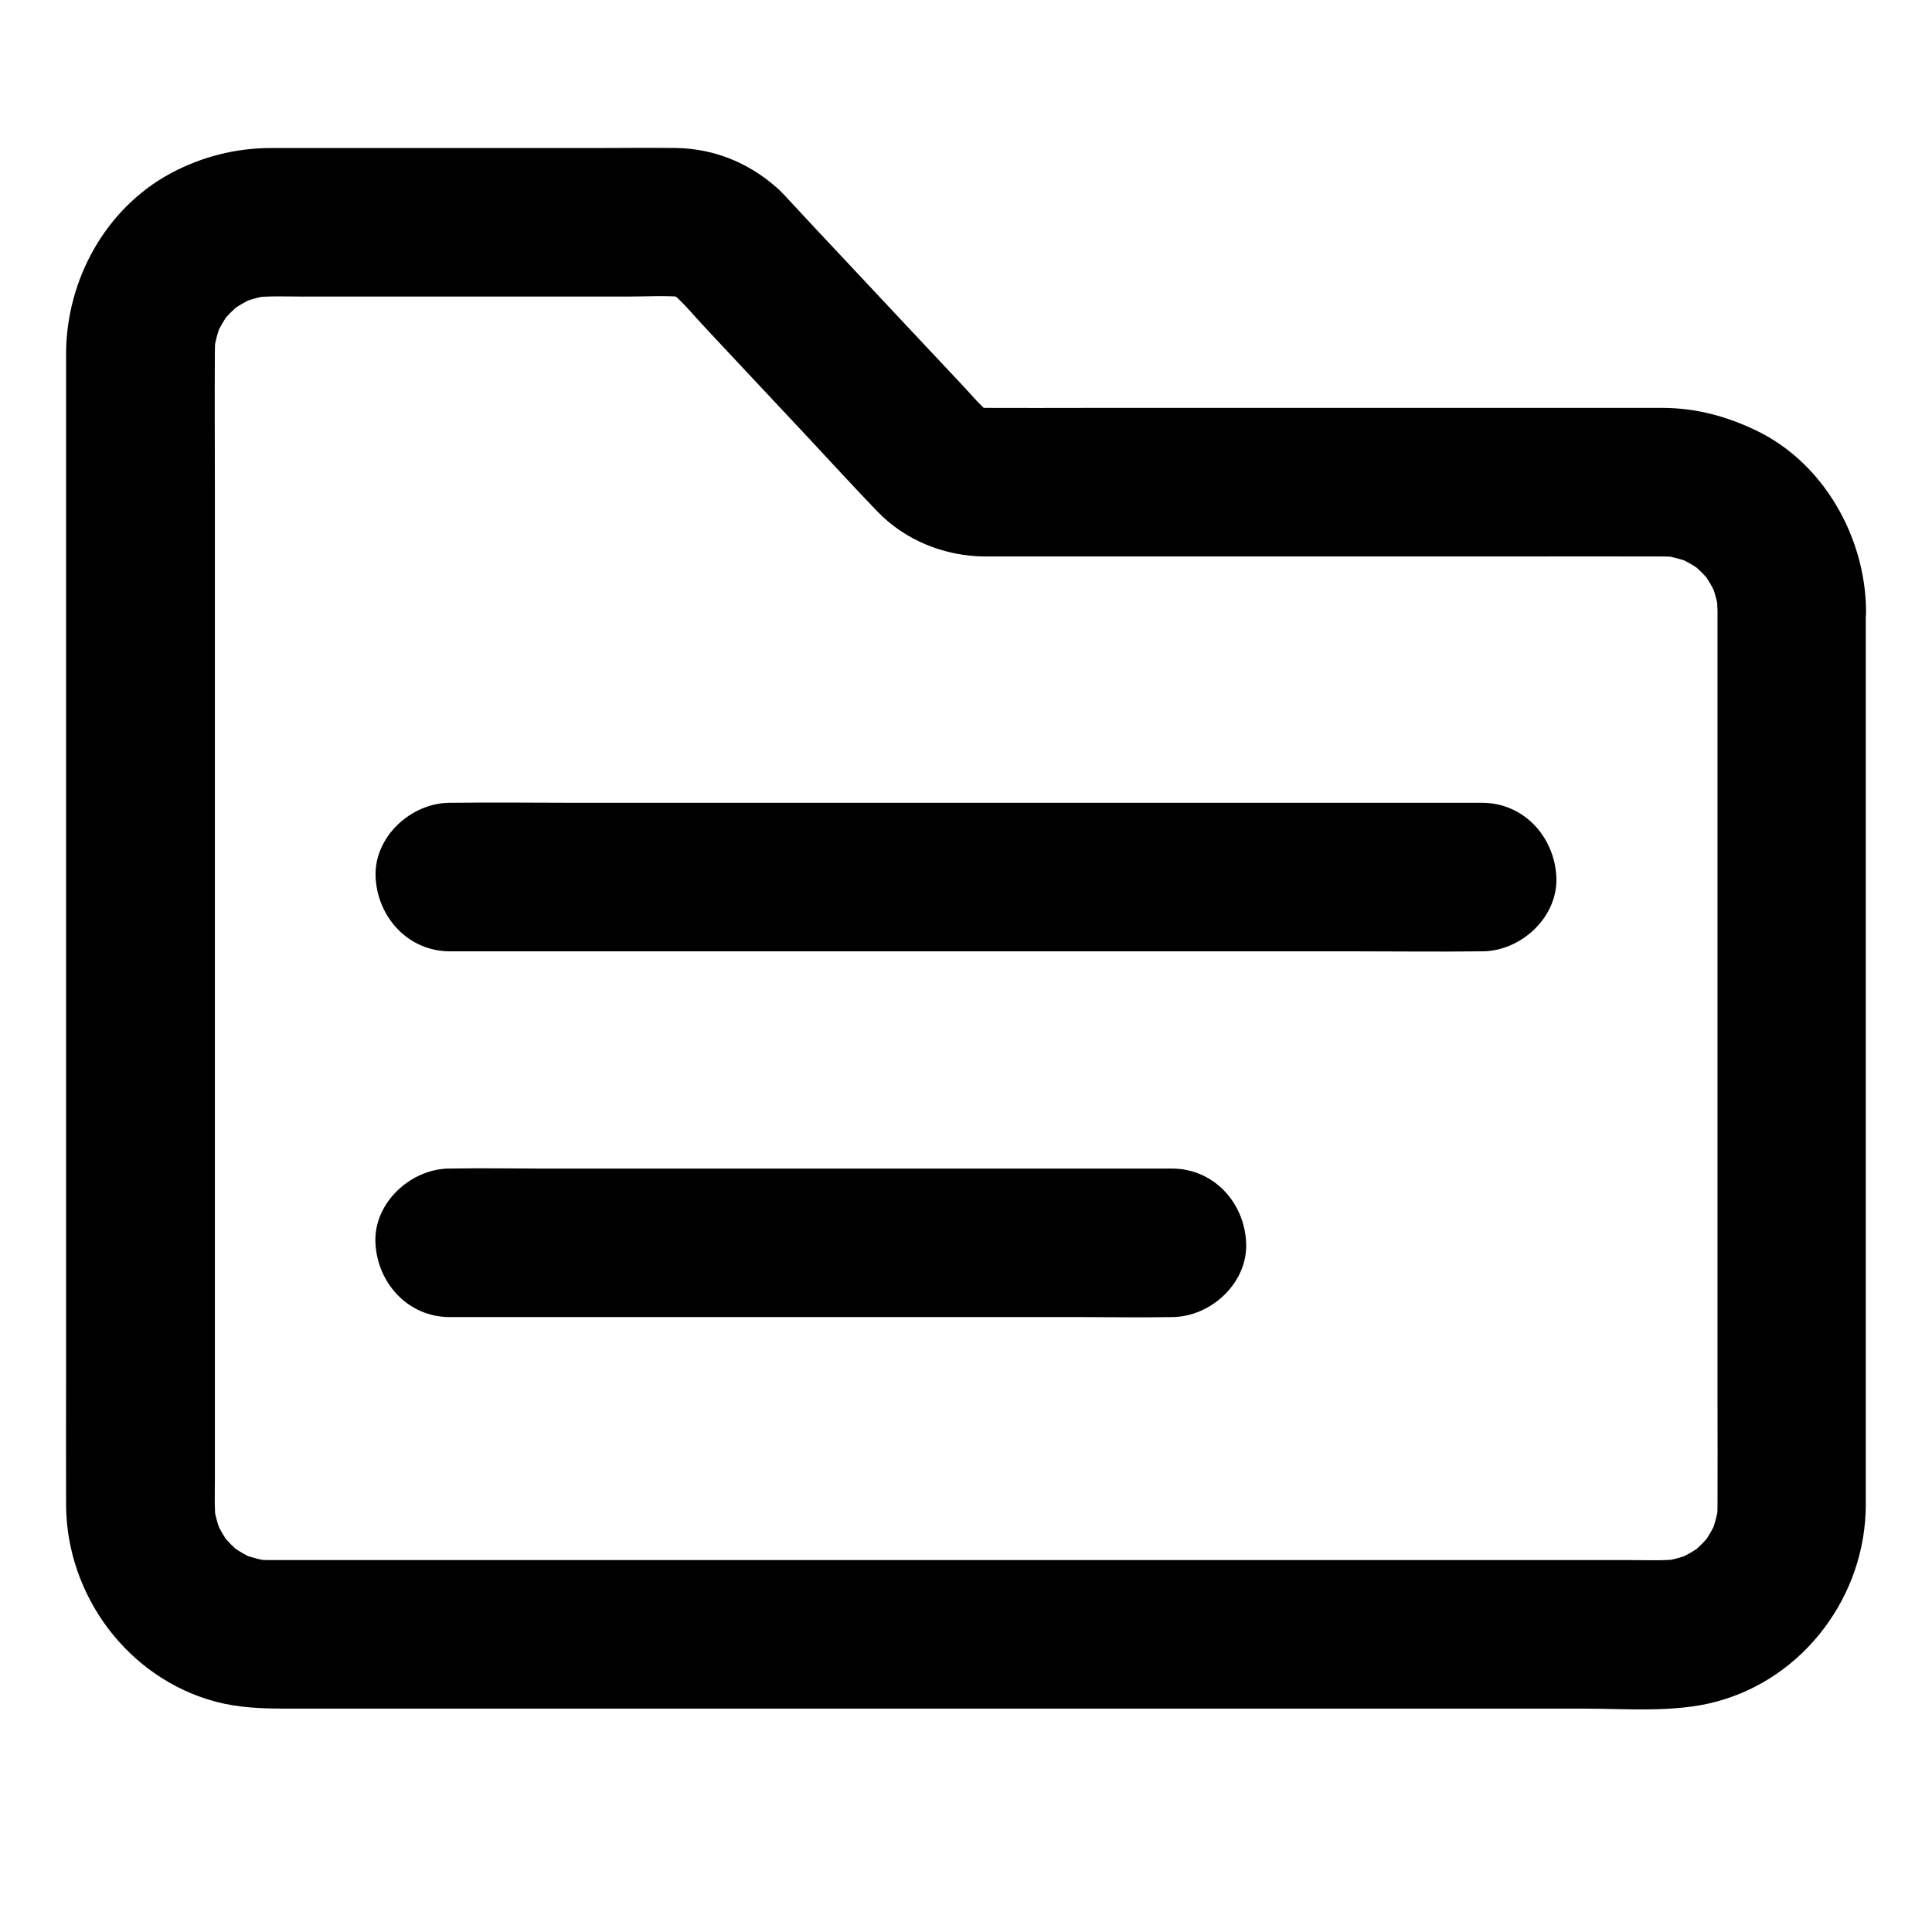
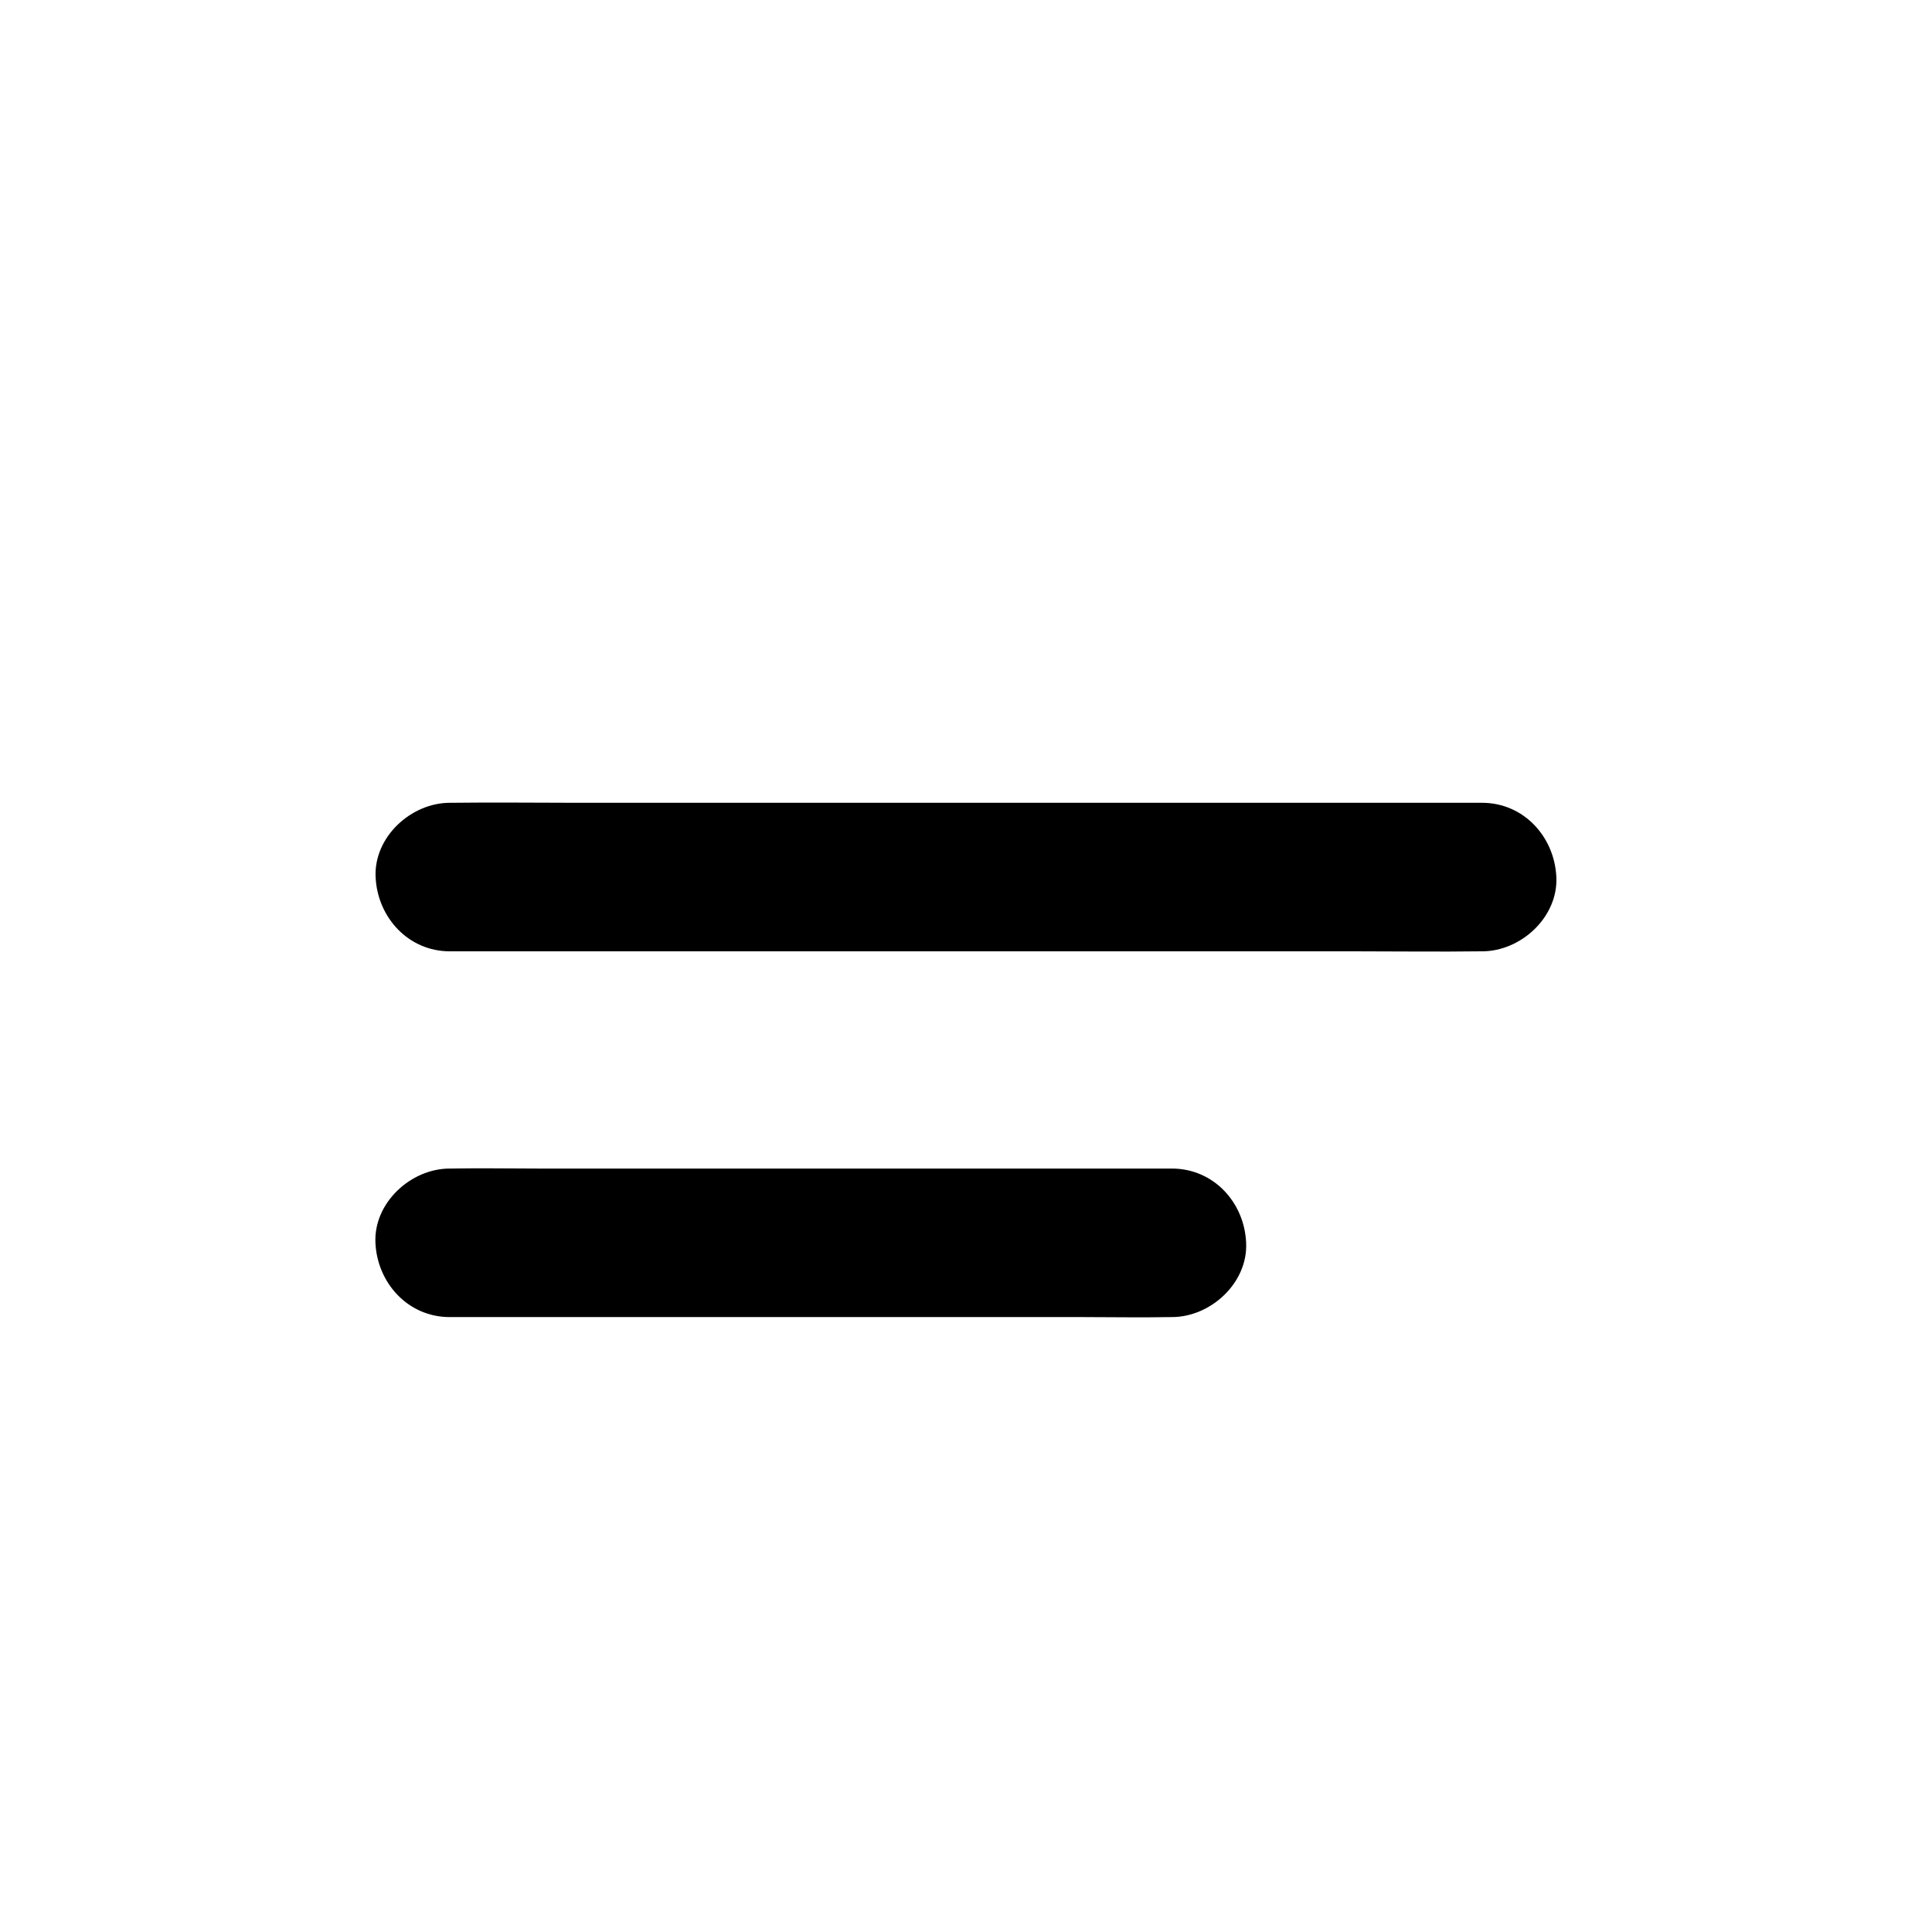
<svg xmlns="http://www.w3.org/2000/svg" fill="#000000" width="800px" height="800px" version="1.1" viewBox="144 144 512 512">
  <g>
-     <path d="m599.16 305.73v24.059 57.664 69.324 58.992c0 9.102 0.051 18.203 0 27.258 0 1.625-0.098 3.297-0.344 4.922 0.246-1.723 0.492-3.492 0.688-5.215-0.441 2.856-1.18 5.609-2.262 8.266 0.641-1.574 1.328-3.148 1.969-4.723-1.18 2.805-2.707 5.41-4.574 7.824 1.031-1.328 2.066-2.656 3.102-3.984-1.77 2.215-3.738 4.184-5.902 5.902 1.328-1.031 2.656-2.066 3.984-3.102-2.41 1.871-5.019 3.394-7.824 4.574 1.574-0.641 3.148-1.328 4.723-1.969-2.656 1.082-5.41 1.871-8.266 2.262 1.723-0.246 3.492-0.492 5.215-0.688-4.477 0.59-9.152 0.344-13.676 0.344h-26.566-39.902-49.004-53.824-54.316-50.578-42.508-30.062-13.676c-1.723 0-3.394-0.098-5.117-0.344 1.723 0.246 3.492 0.492 5.215 0.688-2.856-0.441-5.609-1.18-8.266-2.262 1.574 0.641 3.148 1.328 4.723 1.969-2.805-1.18-5.41-2.707-7.824-4.574 1.328 1.031 2.656 2.066 3.984 3.102-2.215-1.77-4.184-3.738-5.902-5.902 1.031 1.328 2.066 2.656 3.102 3.984-1.871-2.41-3.394-5.019-4.574-7.824 0.641 1.574 1.328 3.148 1.969 4.723-1.082-2.656-1.871-5.41-2.262-8.266 0.246 1.723 0.492 3.492 0.688 5.215-0.543-3.984-0.344-8.07-0.344-12.055v-22.09-73.75-89.691-77.145c0-12.055-0.098-24.059 0-36.113 0-1.672 0.098-3.344 0.344-5.019-0.246 1.723-0.492 3.492-0.688 5.215 0.441-2.856 1.18-5.609 2.262-8.266-0.641 1.574-1.328 3.148-1.969 4.723 1.18-2.805 2.707-5.41 4.574-7.824-1.031 1.328-2.066 2.656-3.102 3.984 1.77-2.215 3.738-4.184 5.902-5.902-1.328 1.031-2.656 2.066-3.984 3.102 2.41-1.871 5.019-3.394 7.824-4.574-1.574 0.641-3.148 1.328-4.723 1.969 2.656-1.082 5.41-1.871 8.266-2.262-1.723 0.246-3.492 0.492-5.215 0.688 4.625-0.59 9.398-0.344 14.023-0.344h25.977 59.68c5.117 0 10.383-0.344 15.449 0.148-1.723-0.246-3.492-0.492-5.215-0.688 1.77 0.246 3.394 0.688 5.066 1.328-1.574-0.641-3.148-1.328-4.723-1.969 1.625 0.688 3.102 1.574 4.527 2.609-1.328-1.031-2.656-2.066-3.984-3.102 3.691 3 6.84 6.938 10.086 10.383 3.148 3.344 6.297 6.742 9.445 10.086 5.856 6.25 11.711 12.496 17.562 18.746 6.051 6.496 12.055 13.039 18.203 19.434 7.43 7.676 17.762 11.809 28.438 11.906h4.723 56.434 76.457c14.023 0 27.996-0.051 42.016 0 1.672 0 3.394 0.098 5.066 0.344-1.723-0.246-3.492-0.492-5.215-0.688 2.856 0.441 5.609 1.18 8.266 2.262-1.574-0.641-3.148-1.328-4.723-1.969 2.805 1.18 5.41 2.707 7.824 4.574-1.328-1.031-2.656-2.066-3.984-3.102 2.215 1.77 4.184 3.738 5.902 5.902-1.031-1.328-2.066-2.656-3.102-3.984 1.871 2.41 3.394 5.019 4.574 7.824-0.641-1.574-1.328-3.148-1.969-4.723 1.082 2.656 1.871 5.41 2.262 8.266-0.246-1.723-0.492-3.492-0.688-5.215 0.195 1.613 0.297 3.188 0.344 4.762 0.051 5.066 2.164 10.332 5.758 13.922 3.394 3.394 9.004 6.004 13.922 5.758 10.578-0.492 19.777-8.66 19.68-19.68-0.195-19.434-11.266-39.113-29.176-47.676-7.824-3.738-15.793-5.902-24.551-5.953h-2.363-35.672-58.449-55.598c-9.297 0-18.598 0.051-27.898 0-0.836 0-1.723-0.051-2.559-0.148 1.723 0.246 3.492 0.492 5.215 0.688-1.77-0.246-3.394-0.688-5.066-1.328 1.574 0.641 3.148 1.328 4.723 1.969-1.625-0.688-3.102-1.574-4.527-2.609 1.328 1.031 2.656 2.066 3.984 3.102-2.953-2.41-5.461-5.512-8.07-8.266-4.574-4.871-9.152-9.742-13.727-14.613-5.902-6.297-11.809-12.594-17.664-18.844-4.43-4.723-8.855-9.445-13.234-14.168-1.379-1.477-2.707-3-4.231-4.328-7.477-6.496-16.434-10.137-26.371-10.332-6.594-0.098-13.188 0-19.73 0h-78.375-9.199c-9.398 0-18.449 2.262-26.715 6.691-17.367 9.348-27.699 28.34-27.75 47.773v37.539 74.637 86.395 72.816c0 11.266-0.051 22.535 0 33.852 0.148 23.91 16.383 45.855 39.703 52.055 6.199 1.625 12.301 1.82 18.598 1.82h42.754 73.258 86 81.867 59.977c11.367 0 24.008 1.133 35.078-1.82 23.371-6.199 39.656-28.141 39.703-52.152v-13.137-66.812-85.656-62.289-9.25c0-10.281-9.055-20.172-19.68-19.68-10.609 0.539-19.613 8.707-19.613 19.727z" />
-     <path d="m536.77 356.75h-27.207-65.336-79.016-68.34c-11.07 0-22.141-0.148-33.211 0h-0.441c-10.281 0-20.172 9.055-19.68 19.68 0.492 10.676 8.66 19.68 19.68 19.68h27.207 65.336 79.016 68.34c11.07 0 22.141 0.148 33.211 0h0.441c10.281 0 20.172-9.055 19.68-19.68-0.488-10.676-8.656-19.68-19.68-19.68z" />
+     <path d="m536.77 356.75h-27.207-65.336-79.016-68.34c-11.07 0-22.141-0.148-33.211 0h-0.441c-10.281 0-20.172 9.055-19.68 19.68 0.492 10.676 8.66 19.68 19.68 19.68h27.207 65.336 79.016 68.34c11.07 0 22.141 0.148 33.211 0h0.441c10.281 0 20.172-9.055 19.68-19.68-0.488-10.676-8.656-19.68-19.68-19.68" />
    <path d="m454.56 453.68h-19.039-45.707-55.301-47.773c-7.723 0-15.5-0.148-23.223 0h-0.344c-10.281 0-20.172 9.055-19.68 19.68 0.492 10.676 8.66 19.68 19.68 19.68h19.039 45.707 55.301 47.773c7.723 0 15.5 0.148 23.223 0h0.344c10.281 0 20.172-9.055 19.68-19.68-0.445-10.676-8.609-19.68-19.68-19.68z" />
  </g>
</svg>